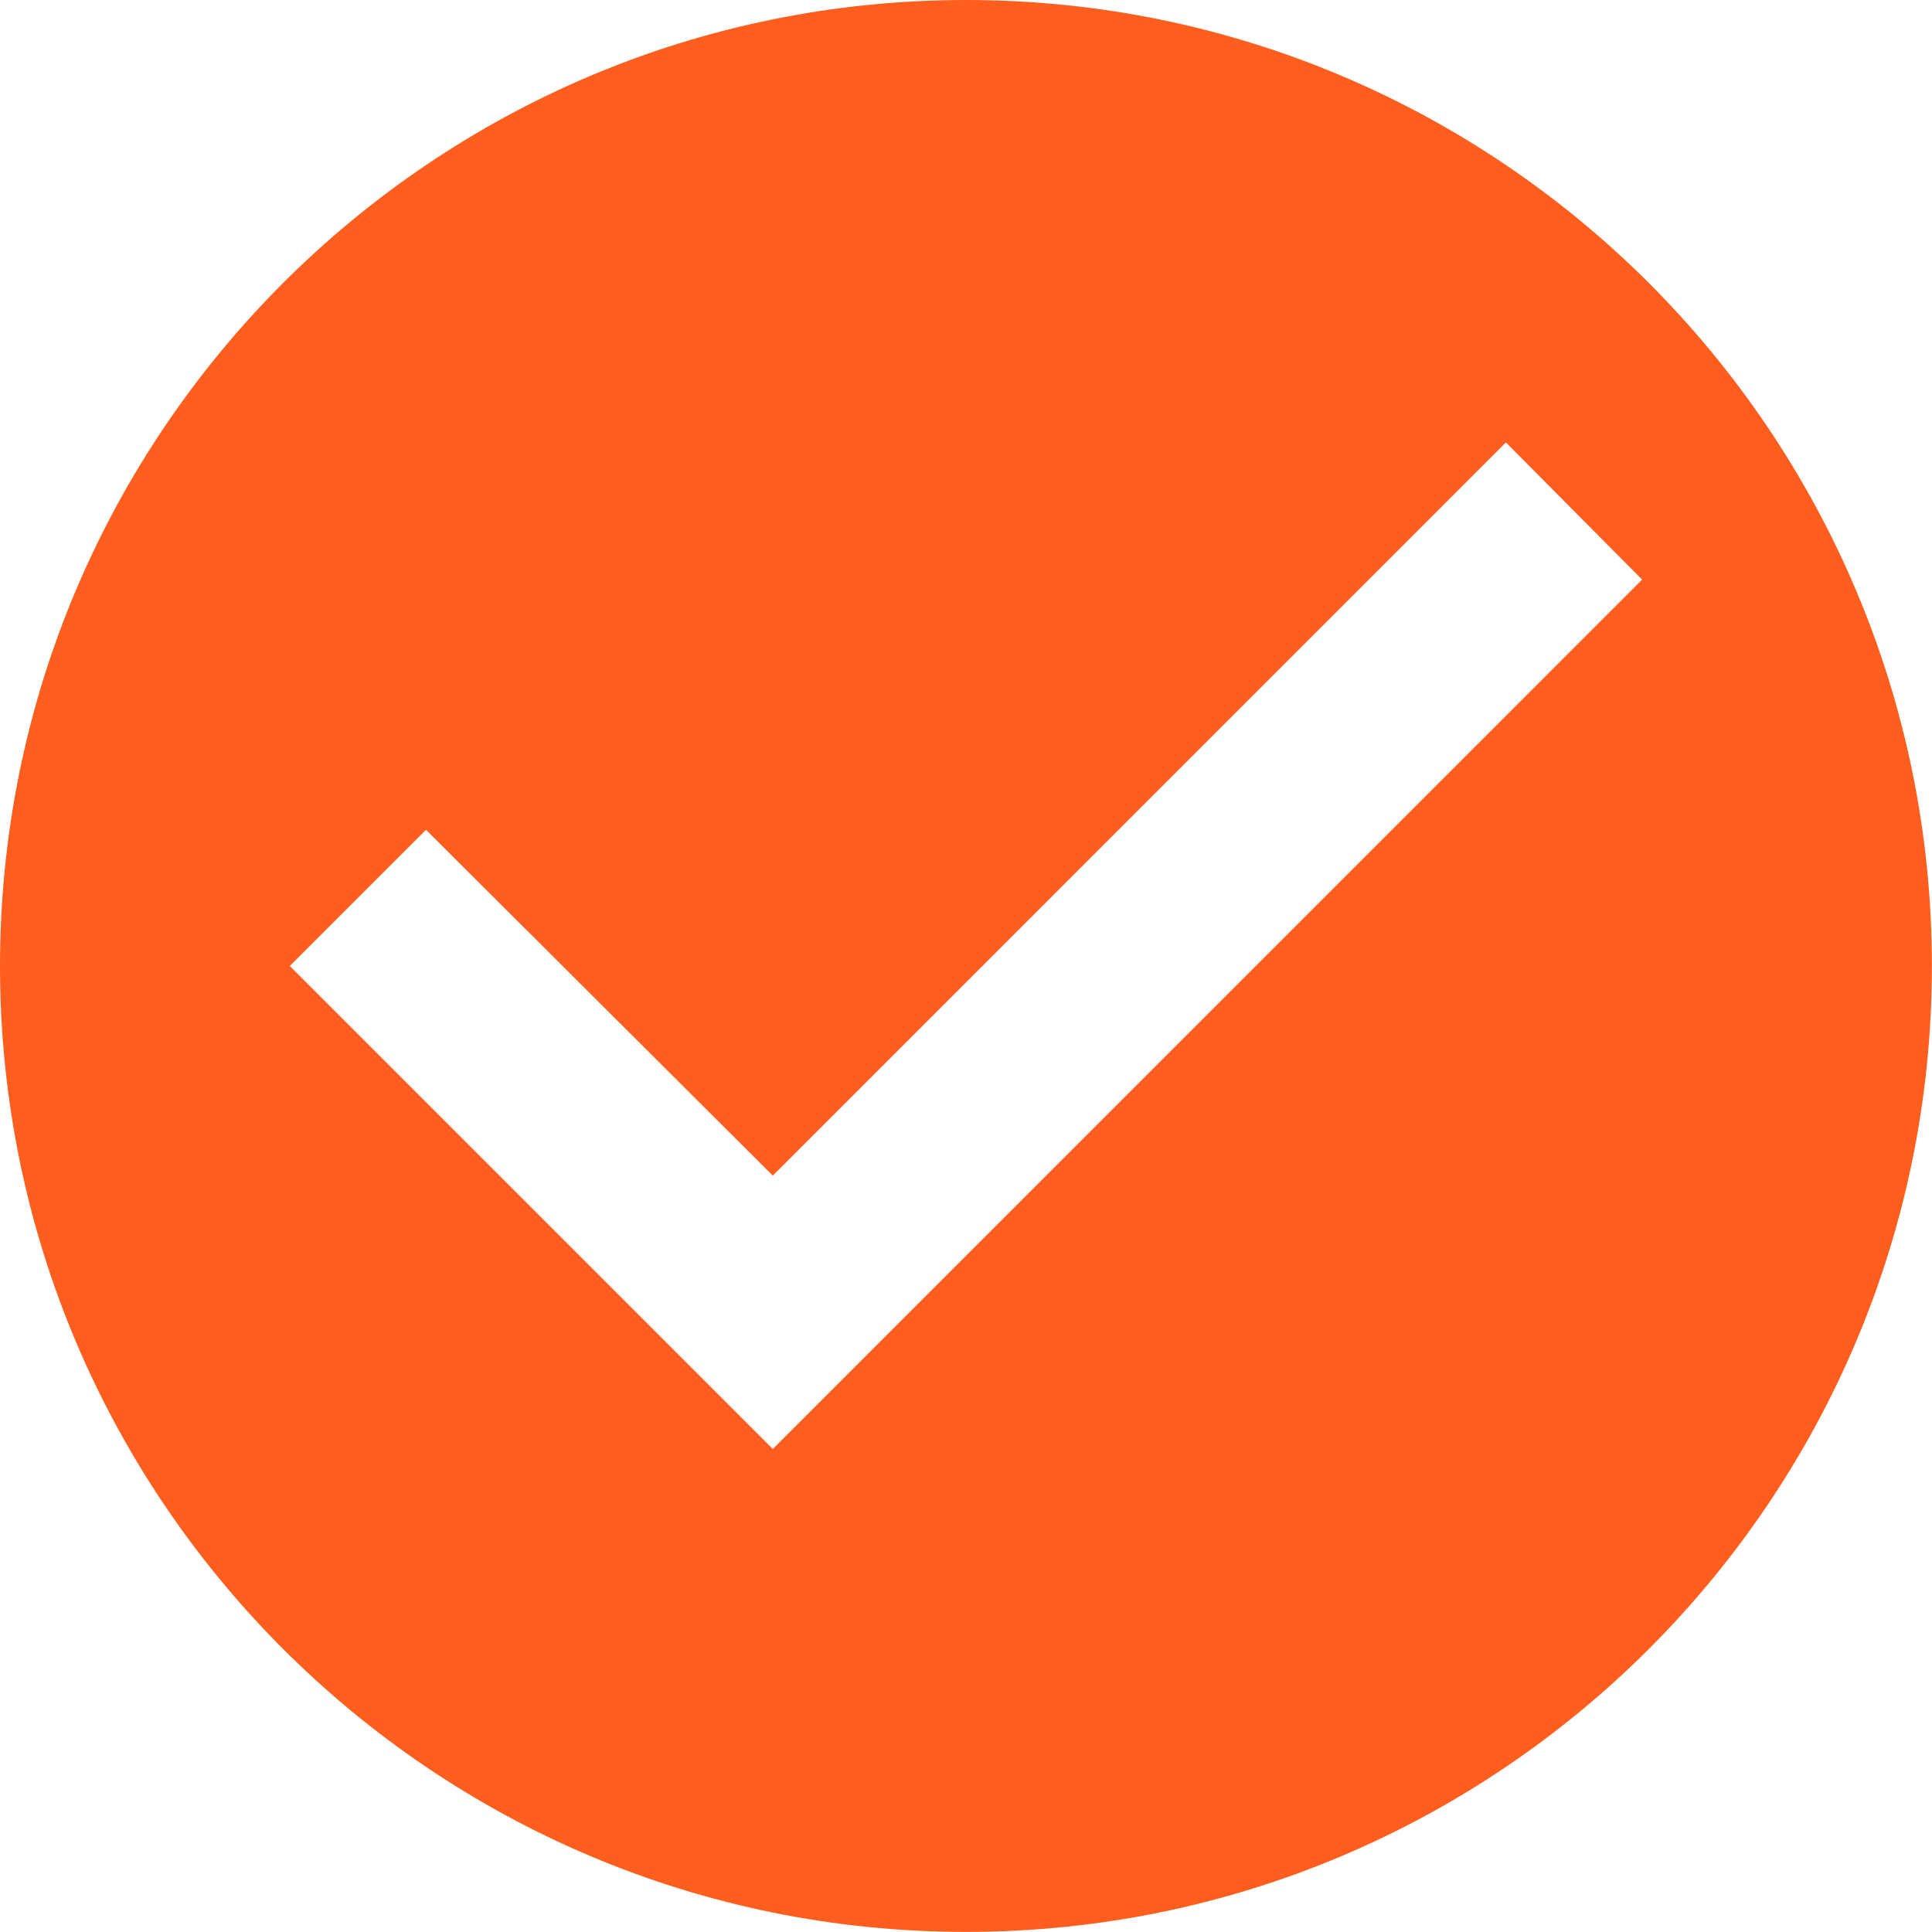
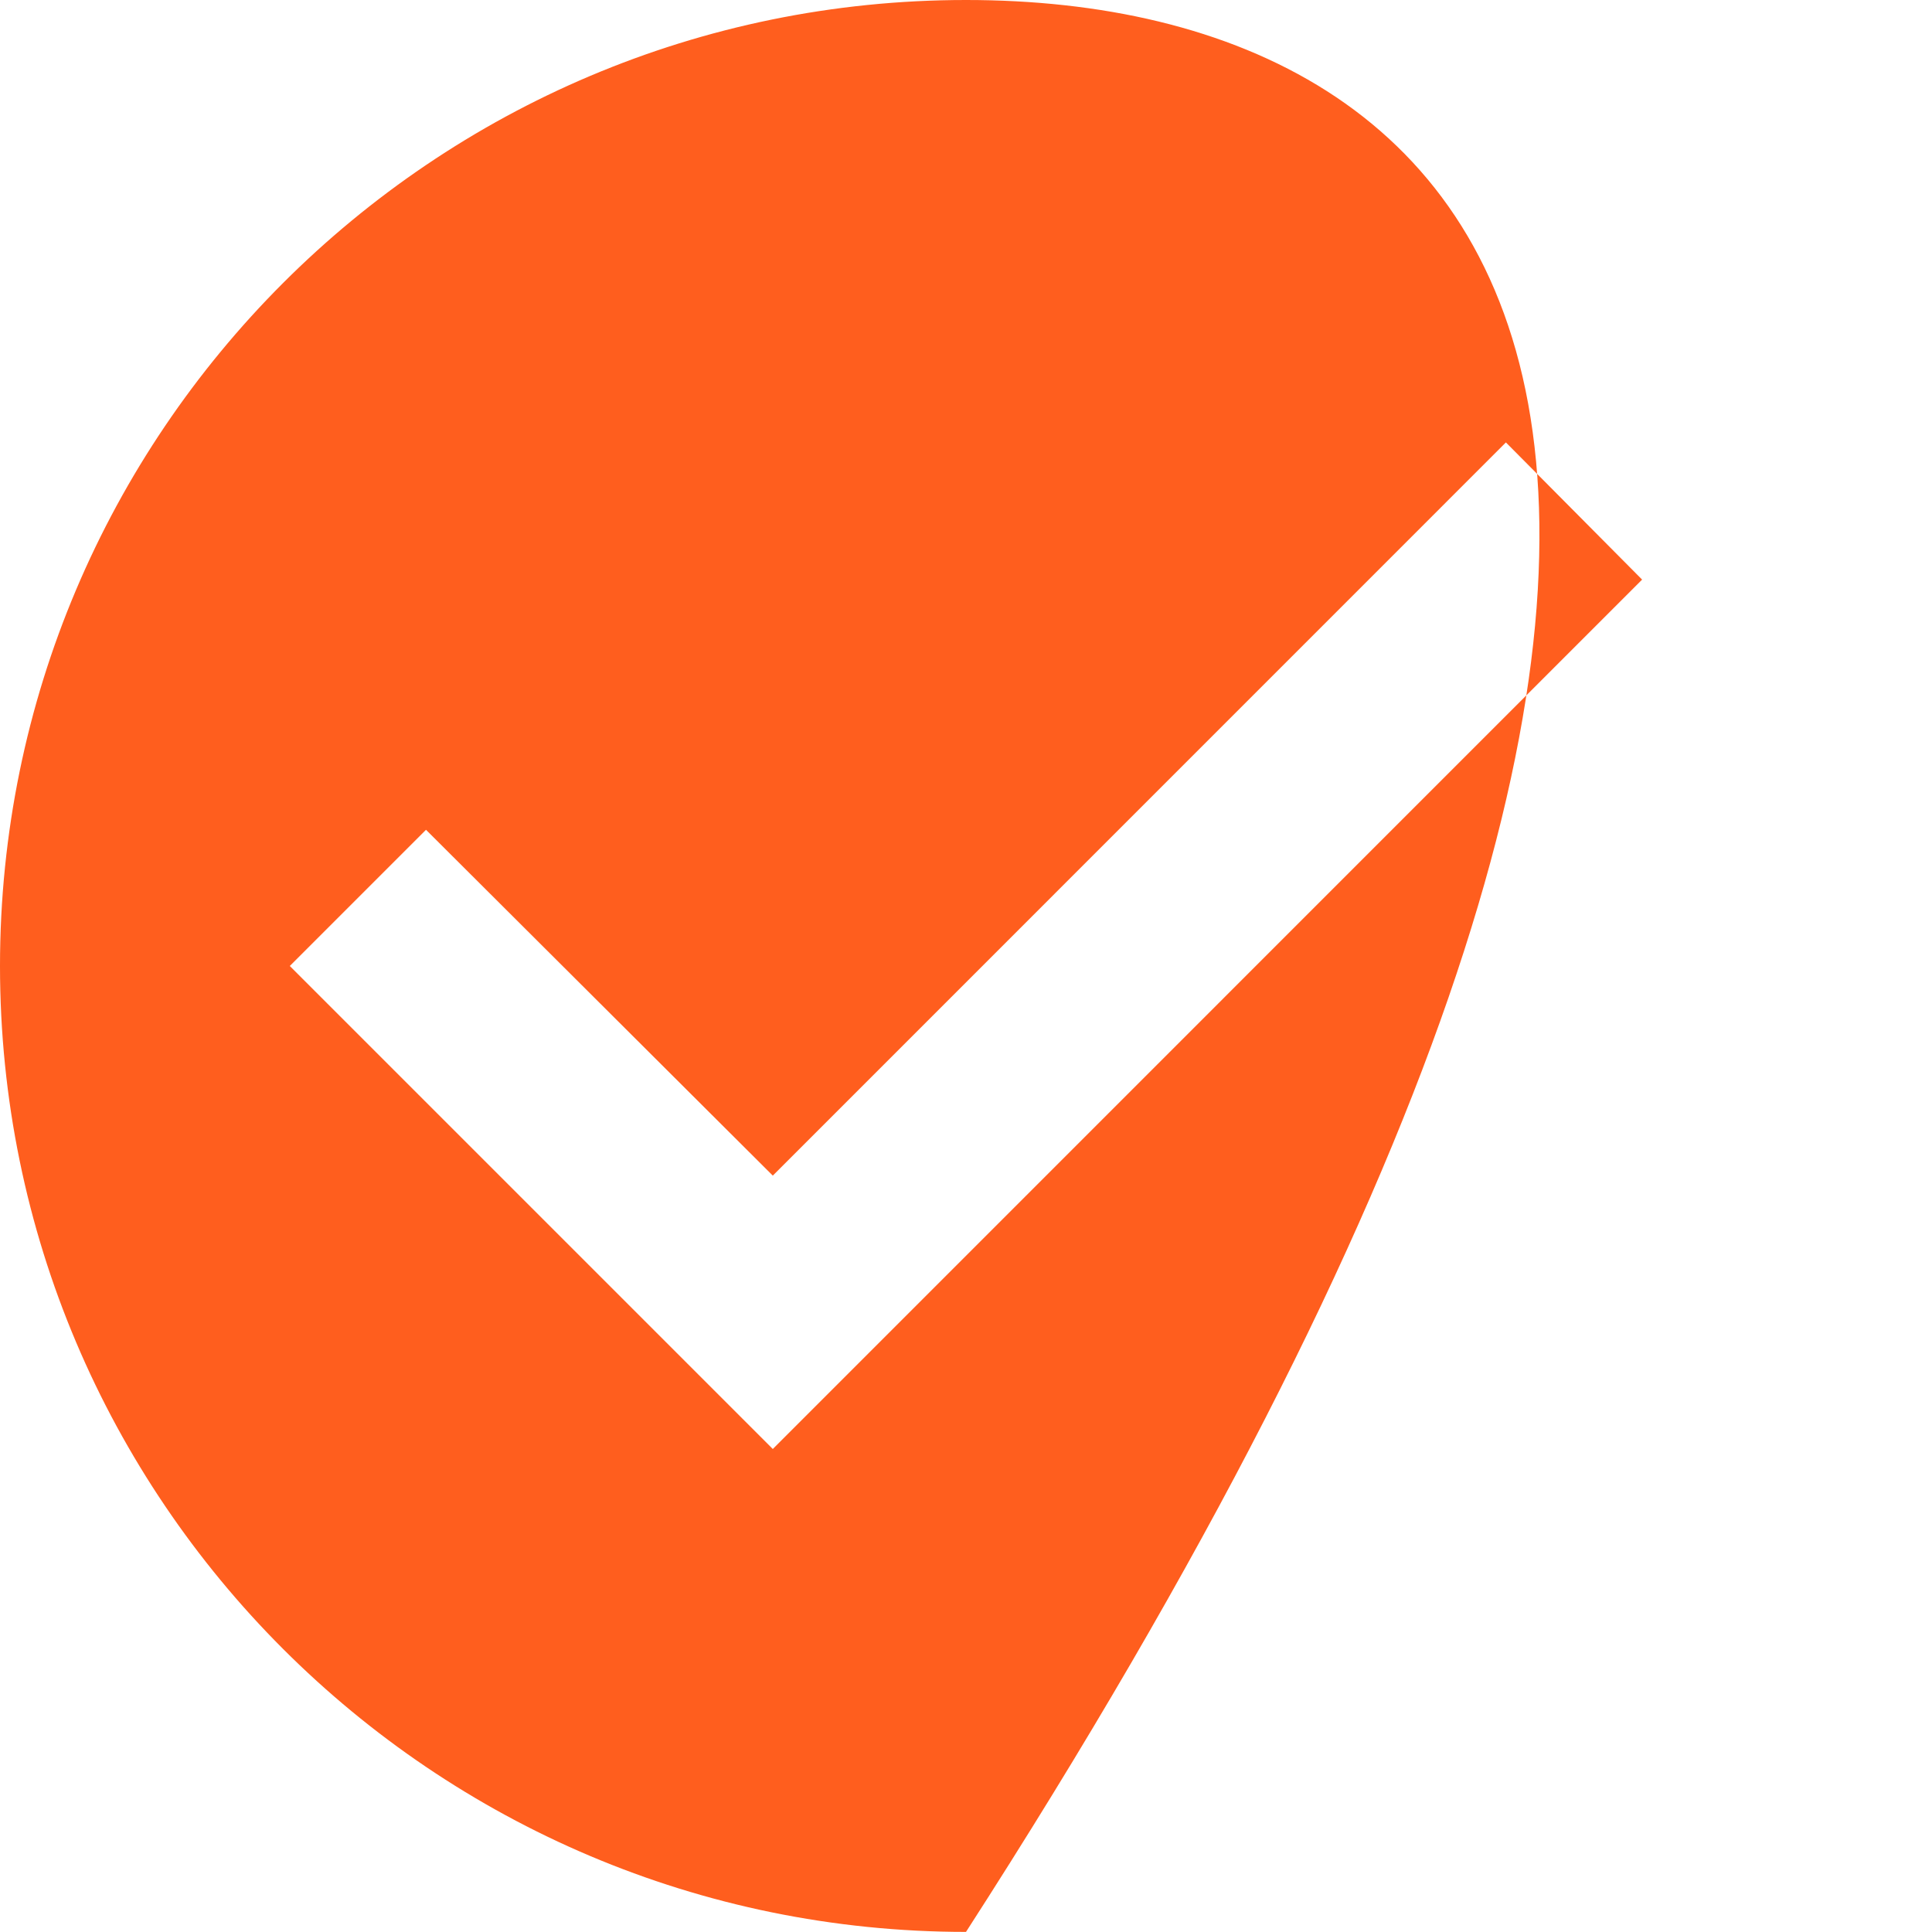
<svg xmlns="http://www.w3.org/2000/svg" width="20" height="20" viewBox="0 0 20 20" fill="none">
-   <path fill-rule="evenodd" clip-rule="evenodd" d="M10 0C4.48 0 0 4.48 0 10C0 15.52 4.48 19.999 10 19.999C15.52 19.999 19.999 15.52 19.999 10C19.999 4.48 15.52 0 10 0ZM8 15L3 10L4.41 8.59L8 12.17L15.589 4.58L16.999 6L8 15Z" fill="#FF5E1E" />
+   <path fill-rule="evenodd" clip-rule="evenodd" d="M10 0C4.48 0 0 4.48 0 10C0 15.52 4.48 19.999 10 19.999C19.999 4.48 15.52 0 10 0ZM8 15L3 10L4.41 8.59L8 12.17L15.589 4.58L16.999 6L8 15Z" fill="#FF5E1E" />
</svg>